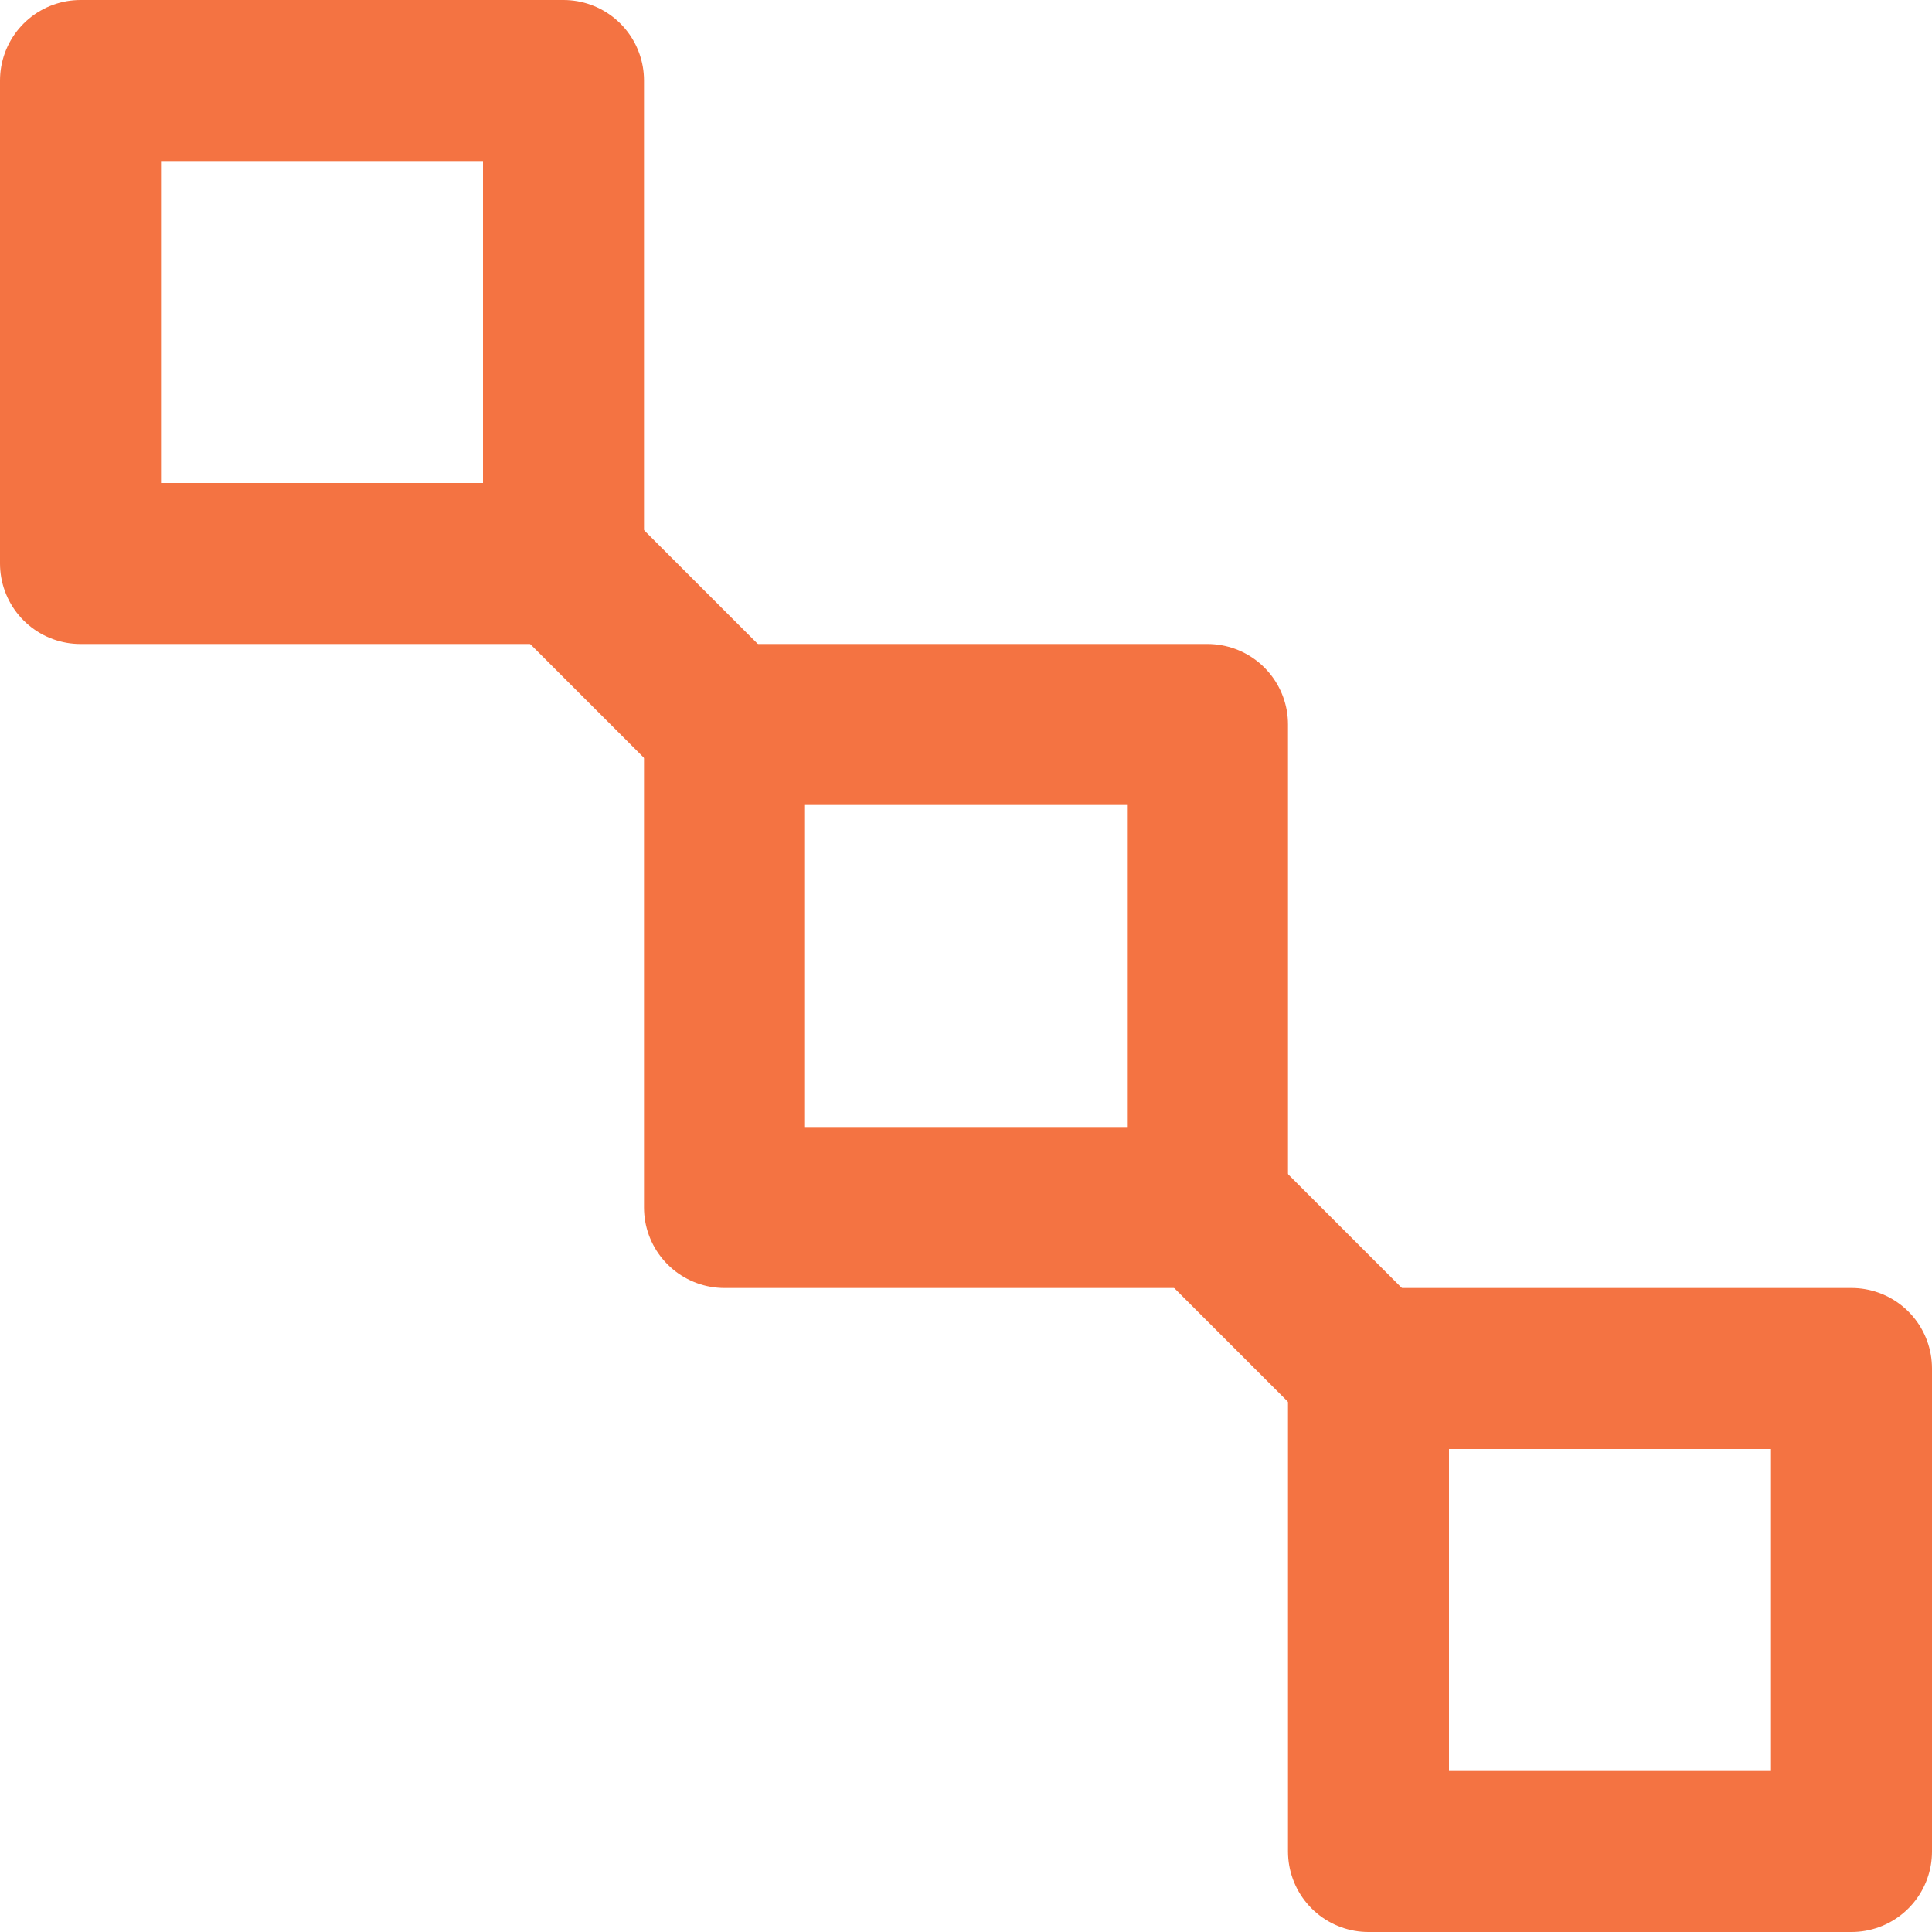
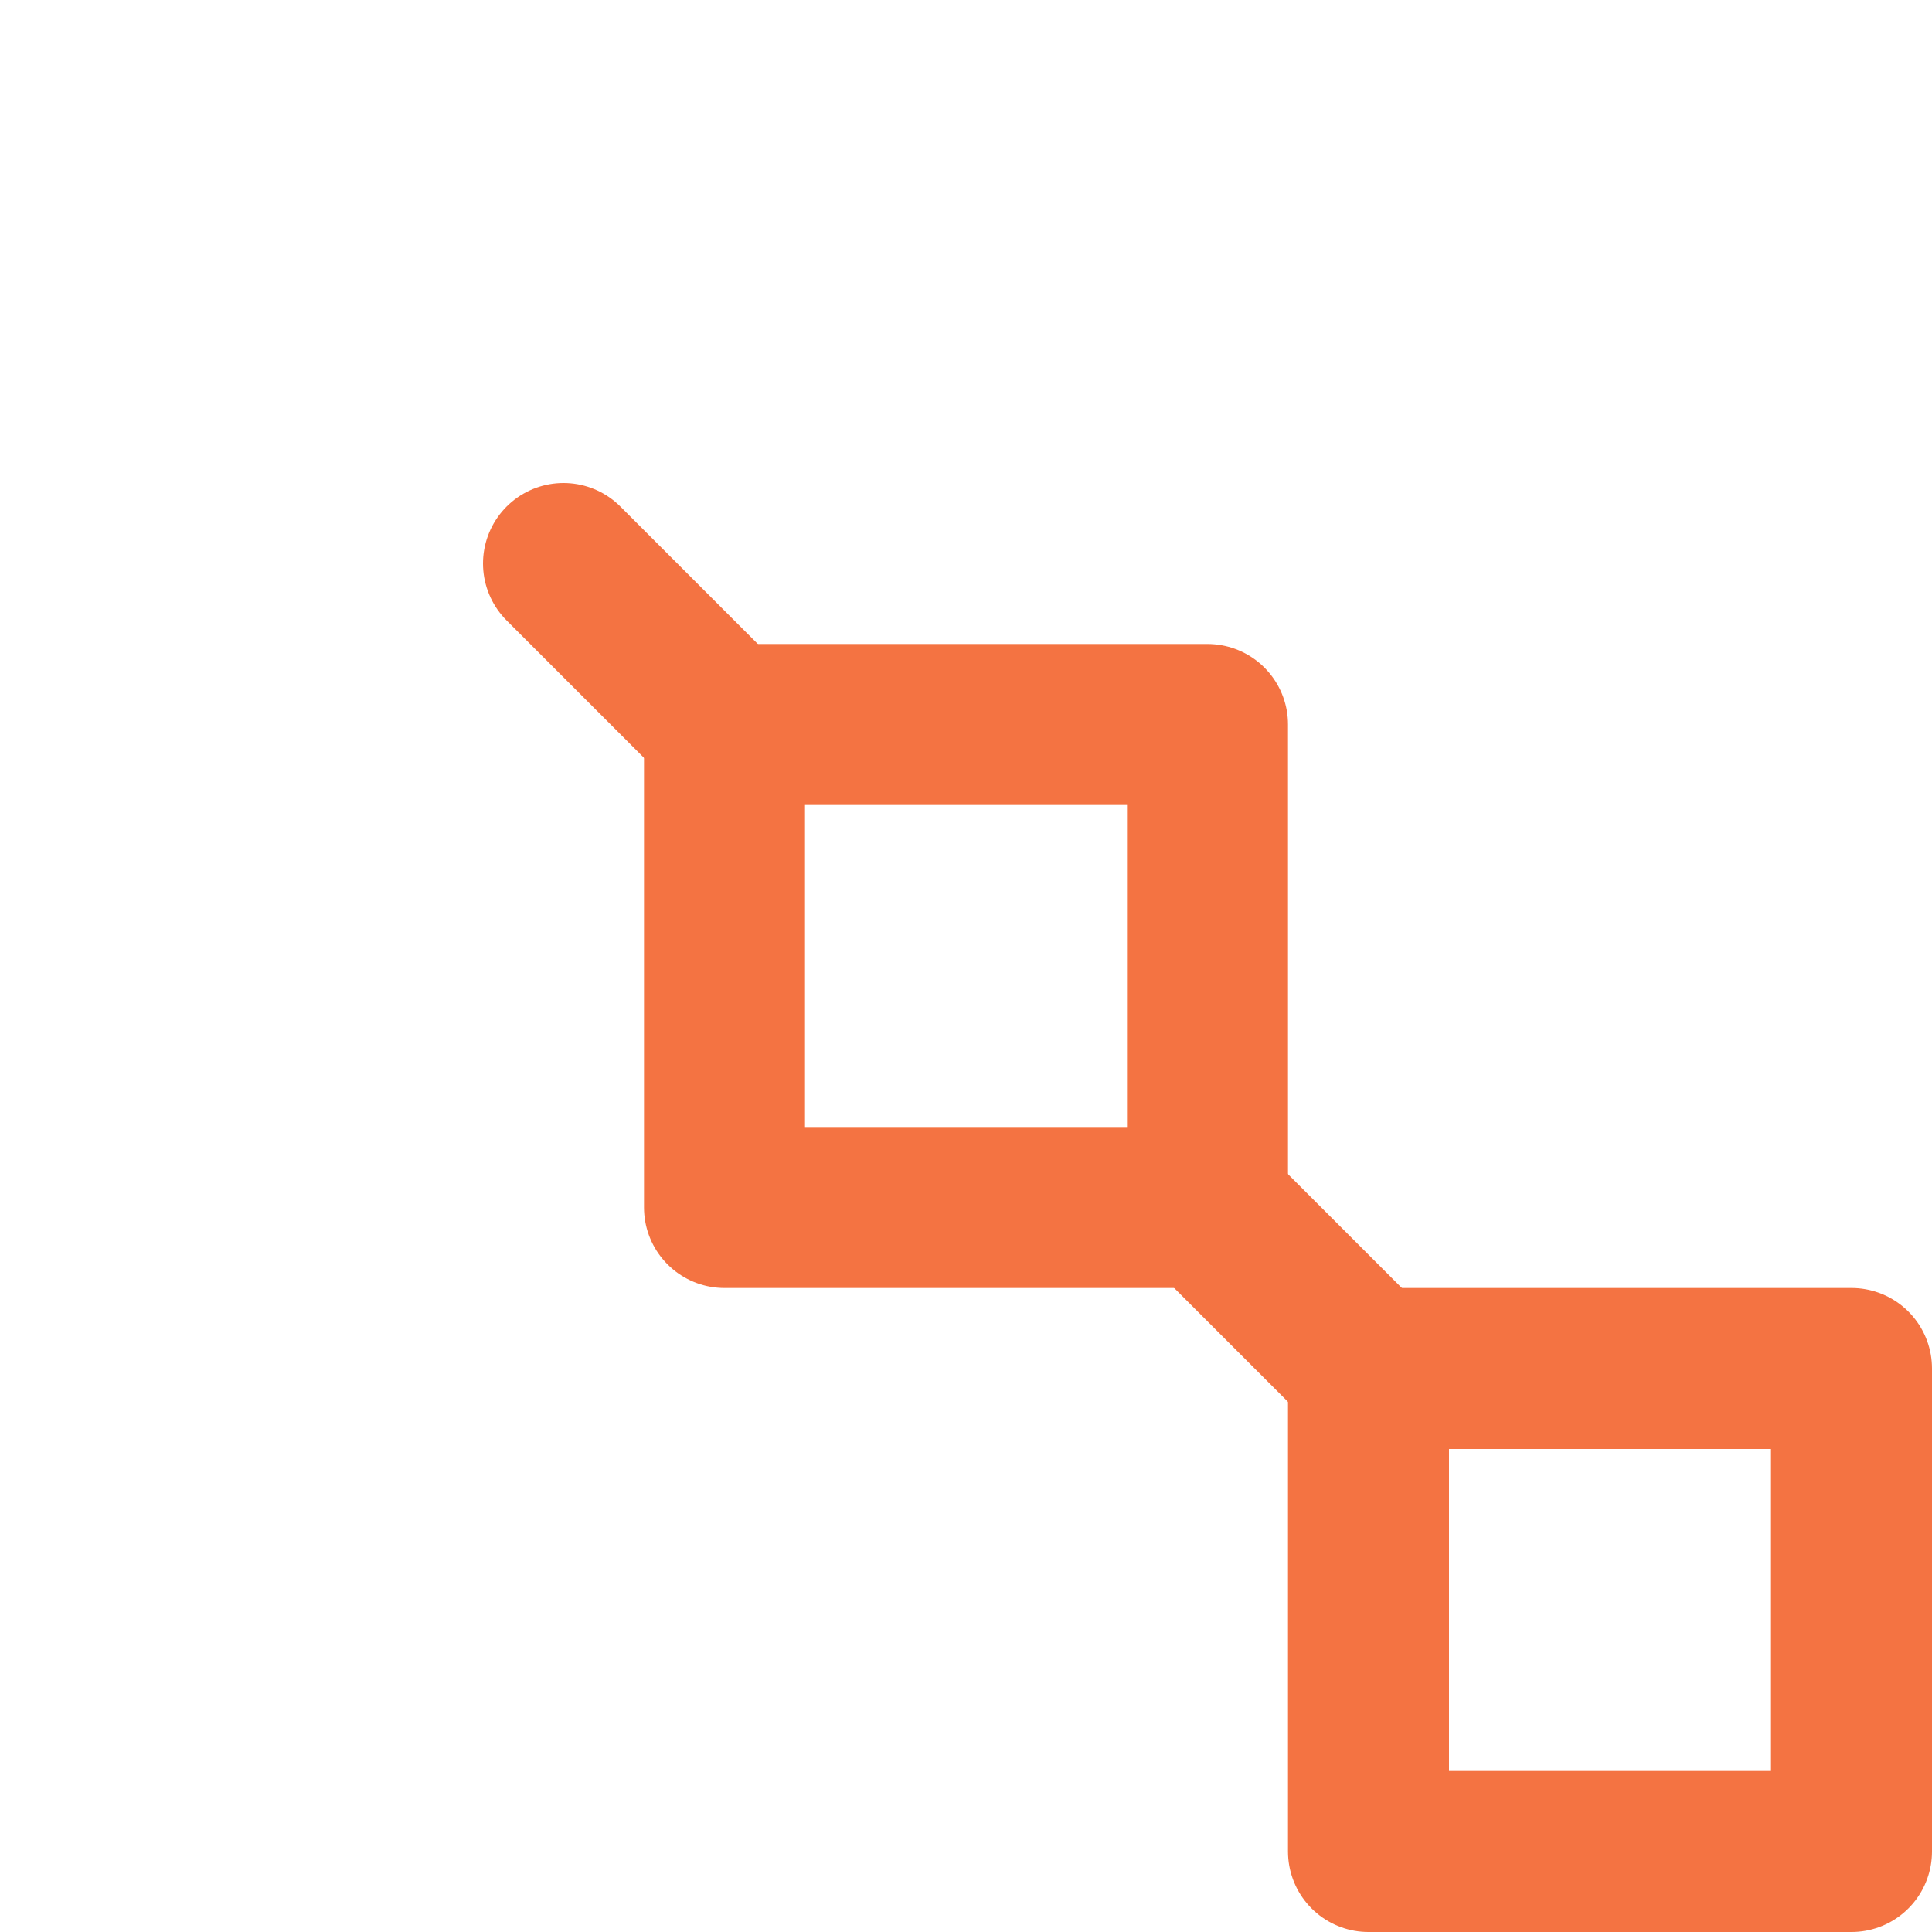
<svg xmlns="http://www.w3.org/2000/svg" viewBox="0 0 24 24" fill="none" stroke="#f47342" stroke-width="2" stroke-linecap="round" stroke-linejoin="round" width="24" height="24">
  <title>Scalability Icon</title>
-   <rect x="1" y="1" width="6" height="6" />
  <rect x="9" y="9" width="6" height="6" />
  <rect x="17" y="17" width="6" height="6" />
  <line x1="7" y1="7" x2="9" y2="9" />
  <line x1="15" y1="15" x2="17" y2="17" />
</svg>